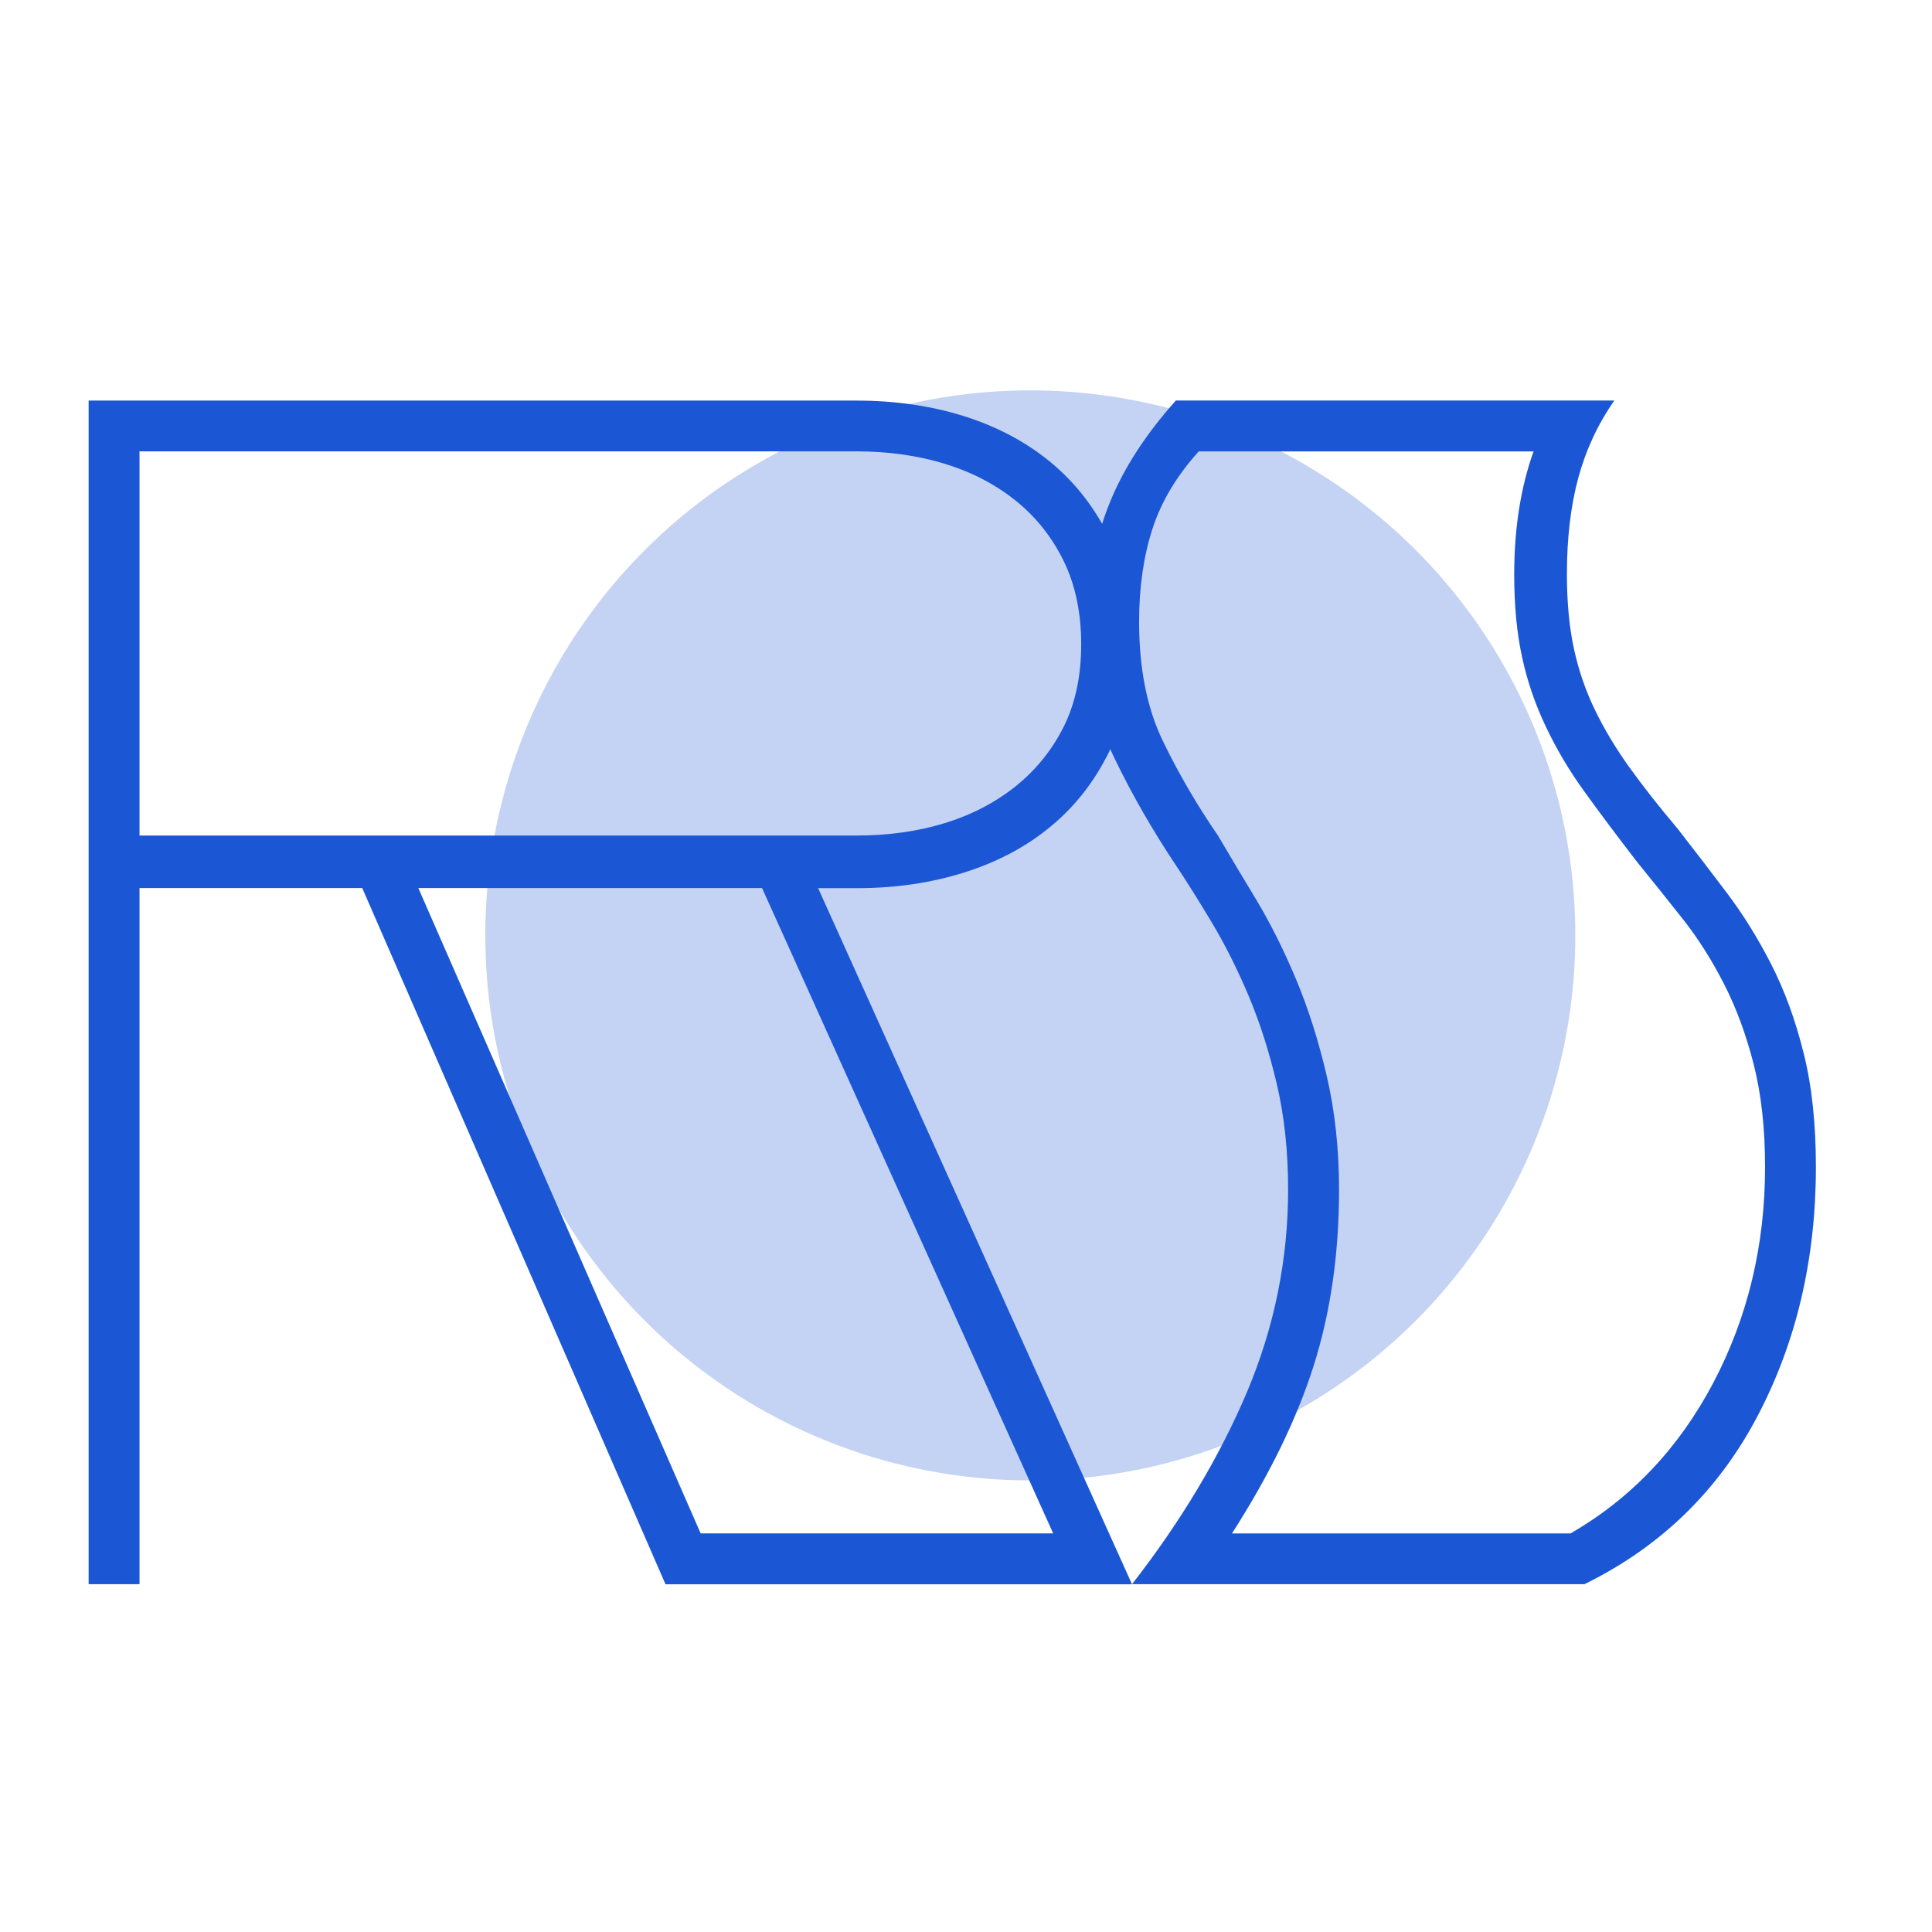
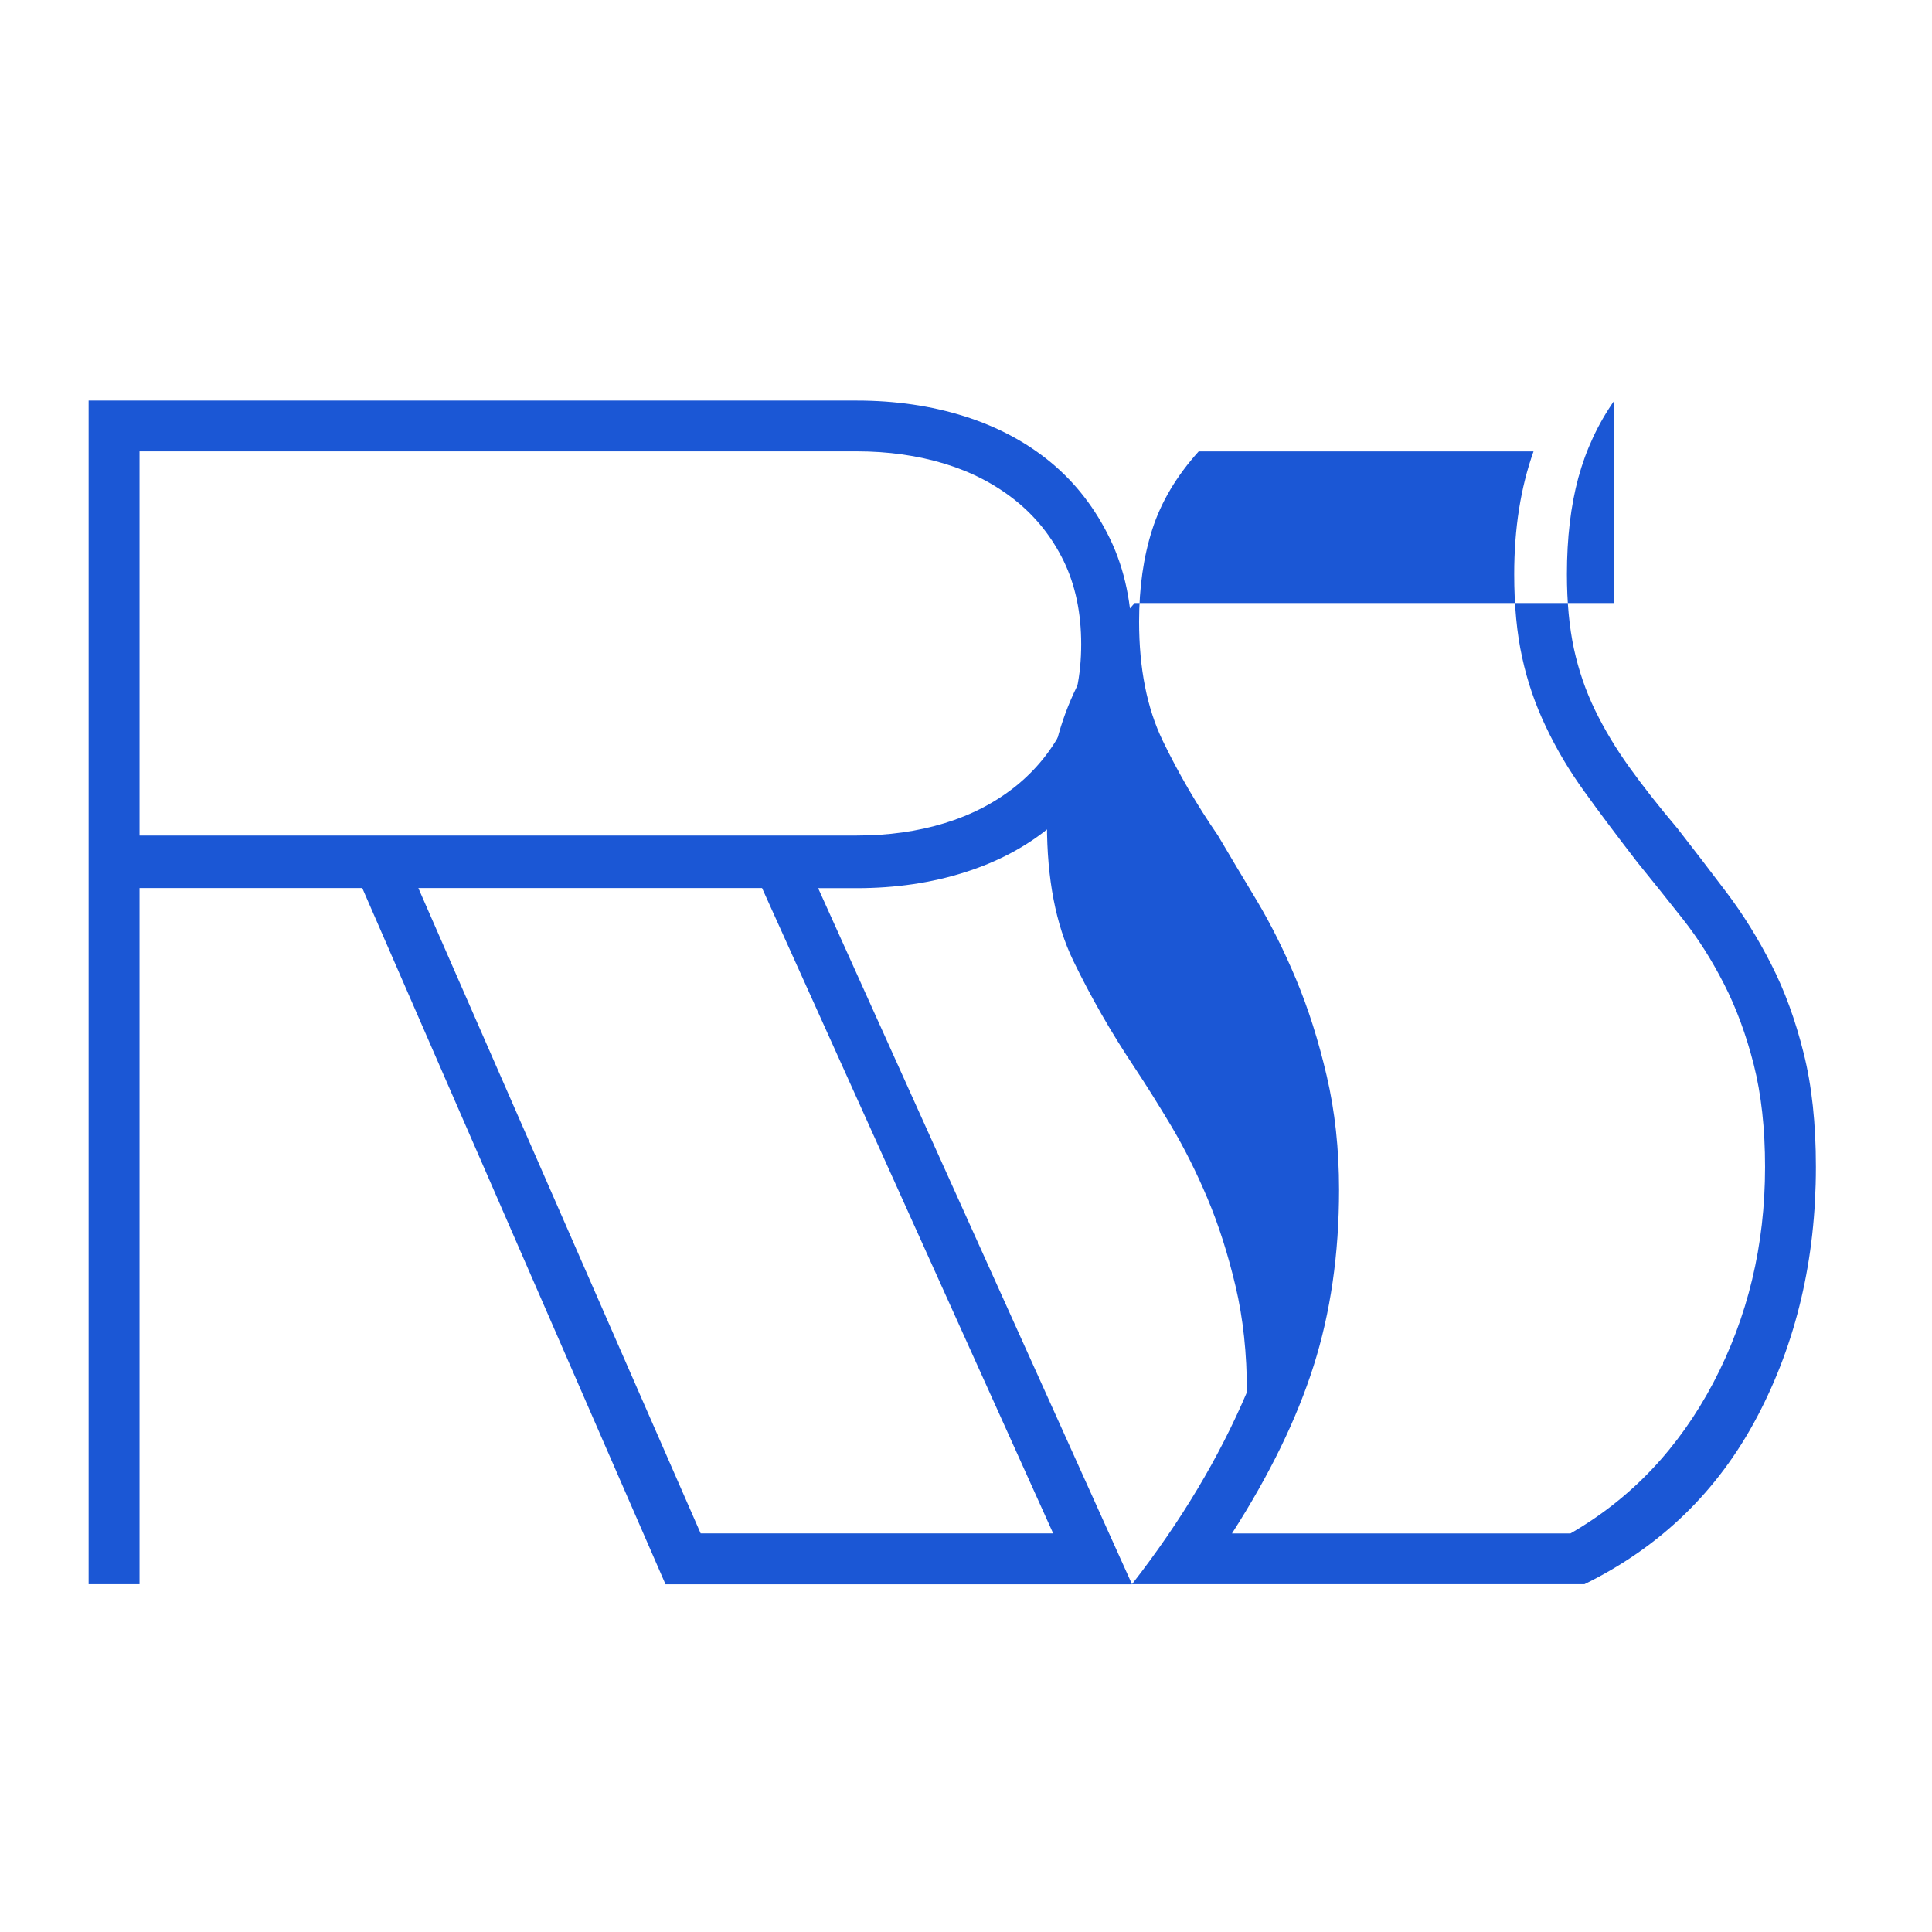
<svg xmlns="http://www.w3.org/2000/svg" version="1.1" id="Calque_1" x="0px" y="0px" width="32px" height="32px" viewBox="0 0 32 32" enable-background="new 0 0 32 32" xml:space="preserve">
-   <circle opacity="0.26" fill="#1B57D5" cx="17.065" cy="15.493" r="9.027" />
  <g>
    <path fill="#1B57D5" d="M14.19,6.635c0.639,0,1.235,0.087,1.787,0.261c0.551,0.175,1.031,0.432,1.437,0.77   c0.407,0.339,0.731,0.76,0.974,1.264c0.242,0.503,0.363,1.084,0.363,1.743s-0.121,1.239-0.363,1.743s-0.566,0.925-0.974,1.264   c-0.406,0.339-0.886,0.595-1.437,0.769c-0.552,0.175-1.147,0.262-1.787,0.262h-0.639l5.199,11.53h-7.727L6,14.709H2.311v11.53   H1.468V6.635H14.19z M2.311,13.839H14.19c0.523,0,1.007-0.068,1.453-0.204c0.445-0.136,0.837-0.339,1.177-0.61   c0.338-0.272,0.604-0.6,0.798-0.988c0.193-0.387,0.29-0.843,0.29-1.365c0-0.523-0.097-0.982-0.29-1.38   c-0.194-0.396-0.46-0.731-0.798-1.002c-0.34-0.272-0.731-0.474-1.177-0.61c-0.446-0.135-0.93-0.204-1.453-0.204H2.311V13.839z    M6.929,14.709l4.676,10.689h5.839l-4.822-10.689H6.929z" />
-     <path fill="#1B57D5" d="M26.738,6.635c-0.271,0.387-0.469,0.813-0.596,1.278c-0.126,0.465-0.189,0.998-0.189,1.598   c0,0.464,0.039,0.875,0.116,1.234c0.078,0.358,0.194,0.696,0.35,1.017c0.155,0.319,0.344,0.634,0.566,0.943   c0.222,0.31,0.488,0.649,0.799,1.017c0.271,0.348,0.542,0.701,0.813,1.06c0.271,0.358,0.518,0.755,0.74,1.19   c0.223,0.436,0.401,0.925,0.536,1.467c0.137,0.543,0.204,1.172,0.204,1.889c0,1.529-0.324,2.909-0.973,4.139   c-0.649,1.23-1.603,2.155-2.86,2.772h-7.494c0.813-1.045,1.446-2.104,1.903-3.18c0.453-1.074,0.682-2.192,0.682-3.354   c0-0.639-0.063-1.226-0.189-1.758s-0.281-1.017-0.465-1.453s-0.383-0.832-0.595-1.19c-0.214-0.358-0.417-0.683-0.61-0.973   c-0.388-0.581-0.726-1.171-1.017-1.772c-0.29-0.6-0.436-1.355-0.436-2.265c0-0.716,0.116-1.365,0.349-1.946   c0.232-0.582,0.601-1.152,1.104-1.714H26.738z M19.854,7.477c-0.367,0.407-0.624,0.839-0.769,1.293   c-0.146,0.455-0.218,0.964-0.218,1.525c0,0.774,0.13,1.433,0.392,1.975c0.262,0.542,0.567,1.065,0.914,1.569   c0.194,0.329,0.407,0.687,0.641,1.074c0.232,0.388,0.45,0.823,0.653,1.307c0.202,0.484,0.372,1.017,0.507,1.598   c0.136,0.581,0.205,1.211,0.205,1.889c0,1.064-0.142,2.037-0.422,2.918c-0.28,0.882-0.731,1.806-1.352,2.774h5.606   c1.007-0.58,1.796-1.413,2.368-2.498c0.57-1.085,0.856-2.275,0.856-3.572c0-0.64-0.063-1.206-0.188-1.699   c-0.126-0.494-0.29-0.939-0.494-1.336c-0.203-0.397-0.43-0.755-0.683-1.075c-0.252-0.319-0.504-0.634-0.756-0.944   c-0.328-0.426-0.62-0.813-0.87-1.162c-0.253-0.349-0.465-0.707-0.639-1.075c-0.176-0.368-0.307-0.75-0.393-1.147   c-0.088-0.397-0.132-0.858-0.132-1.38c0-0.755,0.106-1.433,0.32-2.034H19.854z" />
+     <path fill="#1B57D5" d="M26.738,6.635c-0.271,0.387-0.469,0.813-0.596,1.278c-0.126,0.465-0.189,0.998-0.189,1.598   c0,0.464,0.039,0.875,0.116,1.234c0.078,0.358,0.194,0.696,0.35,1.017c0.155,0.319,0.344,0.634,0.566,0.943   c0.222,0.31,0.488,0.649,0.799,1.017c0.271,0.348,0.542,0.701,0.813,1.06c0.271,0.358,0.518,0.755,0.74,1.19   c0.223,0.436,0.401,0.925,0.536,1.467c0.137,0.543,0.204,1.172,0.204,1.889c0,1.529-0.324,2.909-0.973,4.139   c-0.649,1.23-1.603,2.155-2.86,2.772h-7.494c0.813-1.045,1.446-2.104,1.903-3.18c0-0.639-0.063-1.226-0.189-1.758s-0.281-1.017-0.465-1.453s-0.383-0.832-0.595-1.19c-0.214-0.358-0.417-0.683-0.61-0.973   c-0.388-0.581-0.726-1.171-1.017-1.772c-0.29-0.6-0.436-1.355-0.436-2.265c0-0.716,0.116-1.365,0.349-1.946   c0.232-0.582,0.601-1.152,1.104-1.714H26.738z M19.854,7.477c-0.367,0.407-0.624,0.839-0.769,1.293   c-0.146,0.455-0.218,0.964-0.218,1.525c0,0.774,0.13,1.433,0.392,1.975c0.262,0.542,0.567,1.065,0.914,1.569   c0.194,0.329,0.407,0.687,0.641,1.074c0.232,0.388,0.45,0.823,0.653,1.307c0.202,0.484,0.372,1.017,0.507,1.598   c0.136,0.581,0.205,1.211,0.205,1.889c0,1.064-0.142,2.037-0.422,2.918c-0.28,0.882-0.731,1.806-1.352,2.774h5.606   c1.007-0.58,1.796-1.413,2.368-2.498c0.57-1.085,0.856-2.275,0.856-3.572c0-0.64-0.063-1.206-0.188-1.699   c-0.126-0.494-0.29-0.939-0.494-1.336c-0.203-0.397-0.43-0.755-0.683-1.075c-0.252-0.319-0.504-0.634-0.756-0.944   c-0.328-0.426-0.62-0.813-0.87-1.162c-0.253-0.349-0.465-0.707-0.639-1.075c-0.176-0.368-0.307-0.75-0.393-1.147   c-0.088-0.397-0.132-0.858-0.132-1.38c0-0.755,0.106-1.433,0.32-2.034H19.854z" />
  </g>
</svg>